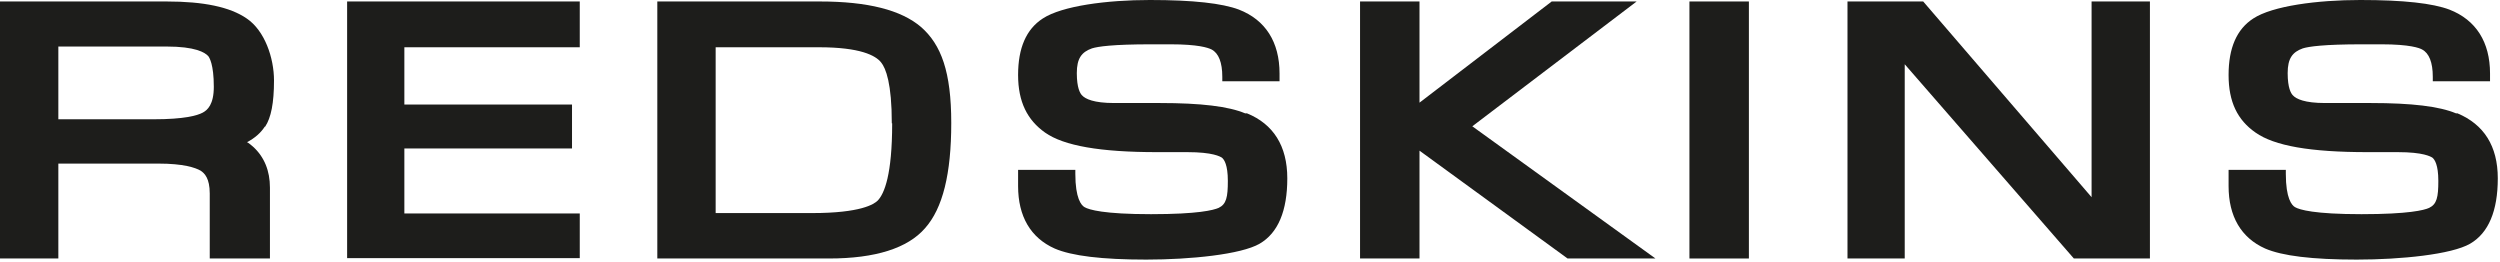
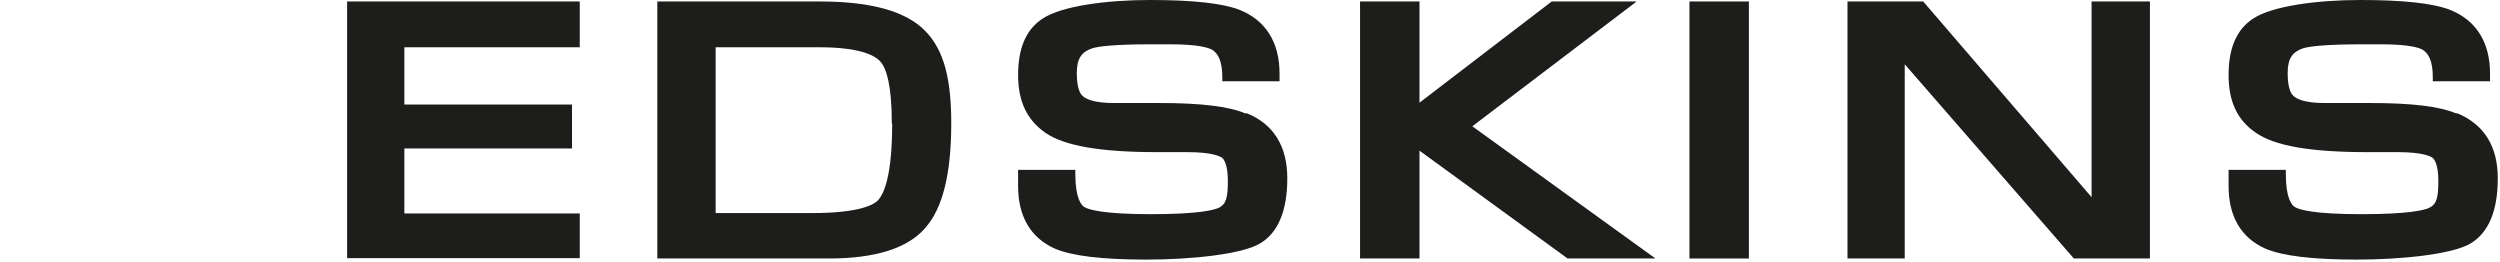
<svg xmlns="http://www.w3.org/2000/svg" id="Calque_1" viewBox="0 0 677 71">
  <defs>
    <style>
      .st0 {
        fill: #1d1d1b;
      }
    </style>
  </defs>
  <path class="st0" d="M94,69.9h63v-12.1h-47.5v-17.6h45.4v-11.9h-45.4v-15.5h47.5V.4h-63v69.6Z" />
  <path class="st0" d="M241.6,33.4c0,13.9-2.1,19-3.9,20.9-1,1-4.6,3.4-17.8,3.4h-26.1V12.8h28c11.1,0,15.3,2.2,16.8,4.1,1.3,1.6,2.9,5.7,2.9,16.5ZM222.1.4h-44.1v69.6h46.5c12.6,0,21.3-2.8,26-8.2,4.8-5.4,7.1-14.7,7.1-28.5s-2.7-21.2-8.2-26c-5.4-4.6-14.4-6.9-27.4-6.9" />
-   <path class="st0" d="M57.9,23.5c0,4.8-1.7,6.3-3,7-1.5.8-5,1.8-13.3,1.8H15.8V12.6h29.3c7.8,0,10.4,1.6,11.3,2.6.3.4,1.5,2.2,1.5,8.3ZM71.8,34.3c1.6-2.4,2.4-6.4,2.4-12.5s-2.5-13.5-7.4-16.8C62.3,1.9,55.2.4,45.1.4H0v69.6h15.8v-25.7h27.1c6.8,0,10,1.1,11.4,1.9,1.1.7,2.5,2.1,2.5,6.2v17.6h16.3v-19.2c0-4.5-1.5-8.3-4.6-11.1-.5-.4-1-.9-1.6-1.2,2.1-1.1,3.7-2.5,4.8-4.2Z" />
  <path class="st0" d="M566.4,53.4L520.8.4h-20.5v69.6h15.5V17.4l45.8,52.6h20.6V.4h-15.8v53.1Z" />
  <path class="st0" d="M665.1,30.7c-4.5-1.9-12-2.8-23.1-2.8-2,0-4,0-6,0h-6.4c-5.5,0-7.8-1.1-8.7-2.1-.5-.5-1.4-2-1.4-6s1.3-5.7,4.1-6.7c1.6-.5,5.7-1.1,16-1.1h5.3c7.7,0,10.3,1,11,1.4,1.9,1,2.9,3.5,2.9,7.4v1.2h15.5v-2.1c0-8.5-3.8-14.5-11-17.3-4.5-1.7-12.4-2.6-24.1-2.6s-23.8,1.6-29,5c-4.5,2.9-6.7,8-6.7,15.3s2.4,12.2,7.3,15.6c5.1,3.6,14.8,5.3,30.3,5.3h8.2c7,0,8.9,1.2,9.4,1.5.6.5,1.6,1.9,1.6,6.3s-.4,6.3-2.5,7.3c-1.3.6-5.5,1.7-18.3,1.7s-16.8-1.2-18-1.9c-.9-.5-2.5-2.4-2.5-9v-1.1h-15.5v4.4c0,8.2,3.4,14,9.9,16.9,4.6,2,12.8,3,24.8,3s25.7-1.4,30.7-4.3c5-2.9,7.5-8.9,7.5-17.7s-3.8-14.6-10.9-17.6" />
  <path class="st0" d="M337.2,30.7c-4.5-1.9-12-2.8-23.1-2.8-2,0-4,0-6,0h-6.4c-5.5,0-7.8-1.1-8.7-2.1-.5-.5-1.4-2-1.4-6s1.3-5.7,4.1-6.7c1.6-.5,5.6-1.1,16-1.1h5.3c7.4,0,10.1.9,11.1,1.4,1.9,1,2.9,3.5,2.9,7.4v1.2h15.5v-2.1c0-8.5-3.8-14.5-11-17.3-4.5-1.7-12.4-2.6-24.1-2.6s-23.8,1.6-29,5c-4.5,2.9-6.7,8-6.7,15.3s2.5,12.2,7.3,15.6c5.1,3.6,15,5.3,30.3,5.3h8.2c7,0,8.9,1.2,9.4,1.5.6.5,1.6,1.9,1.6,6.3s-.4,6.3-2.5,7.3c-1.4.6-5.5,1.7-18.3,1.7s-16.8-1.2-18-1.9c-.9-.5-2.5-2.4-2.5-9v-1.1h-15.5v4.4c0,8.2,3.4,14,9.9,16.9,4.6,2,12.8,3,24.8,3s25.7-1.4,30.7-4.3c5-2.9,7.5-8.9,7.5-17.7s-3.8-14.7-10.9-17.6" />
  <path class="st0" d="M443.2.4h-23l-35.8,27.4V.4h-16.1v69.6h16.1v-29.2l40.1,29.2h23.8l-49.6-35.8L443.2.4Z" />
  <path class="st0" d="M473.6.4h-16.1v69.6h16.1V.4Z" />
</svg>